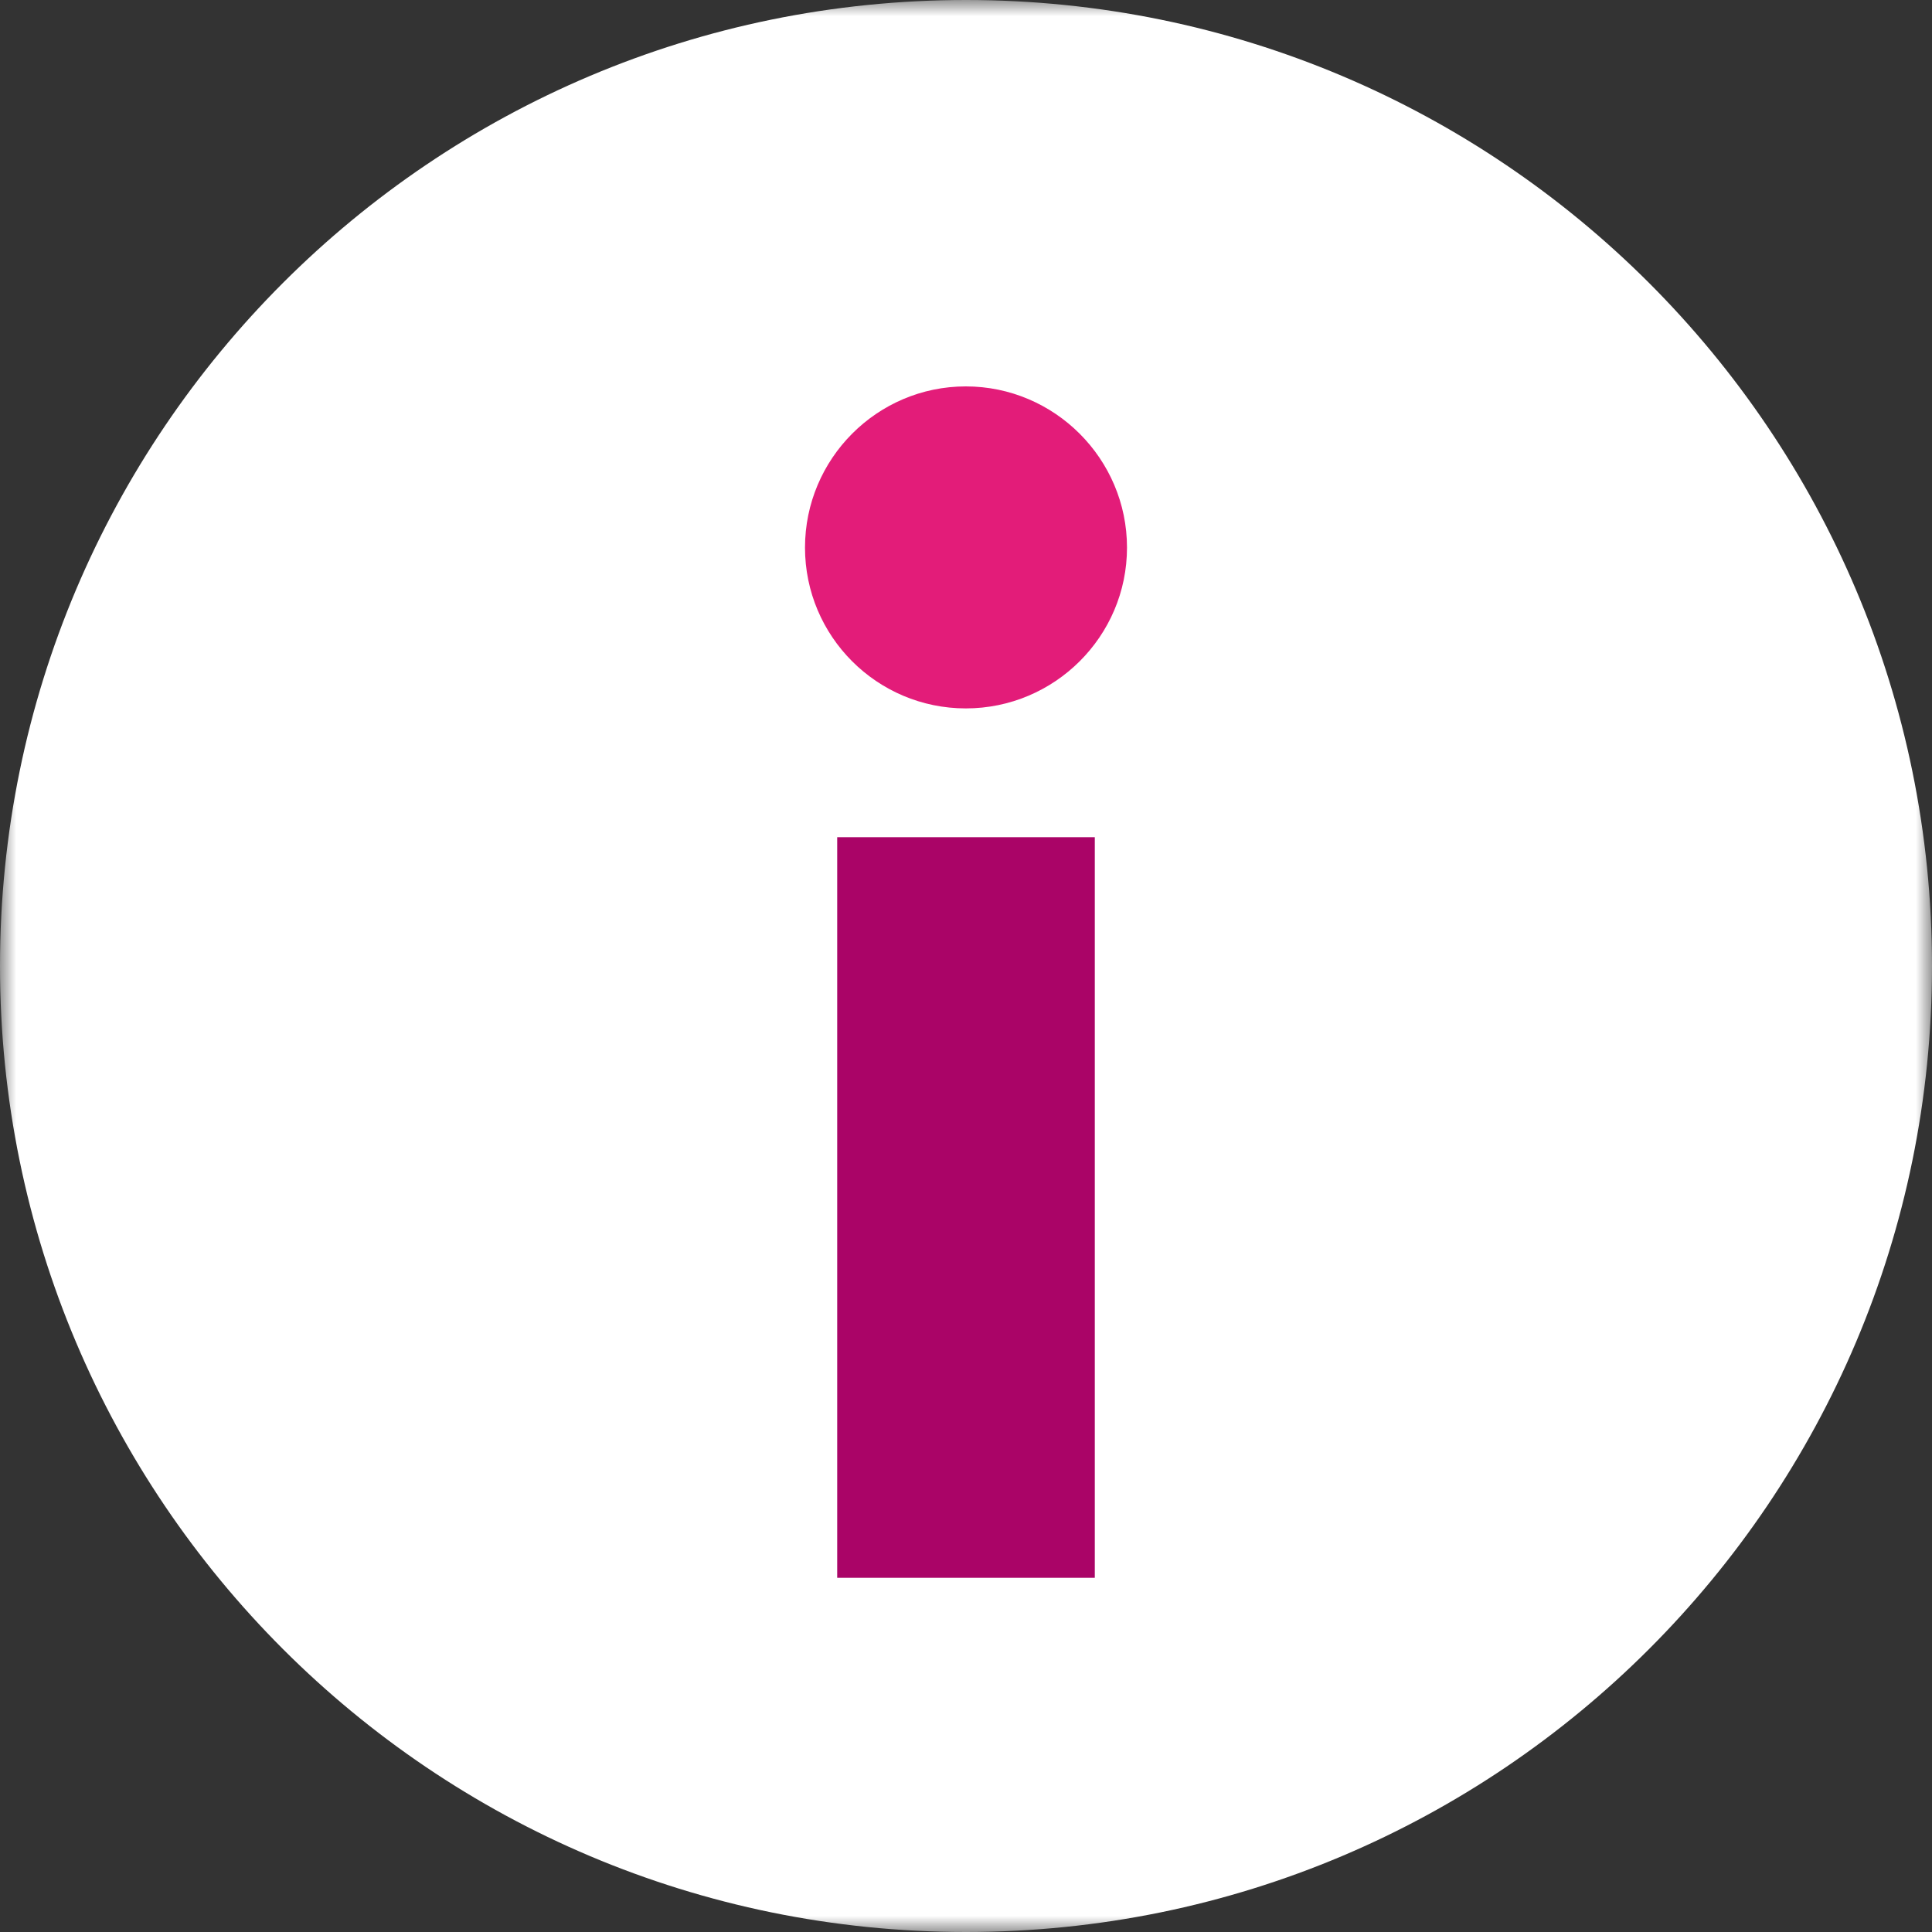
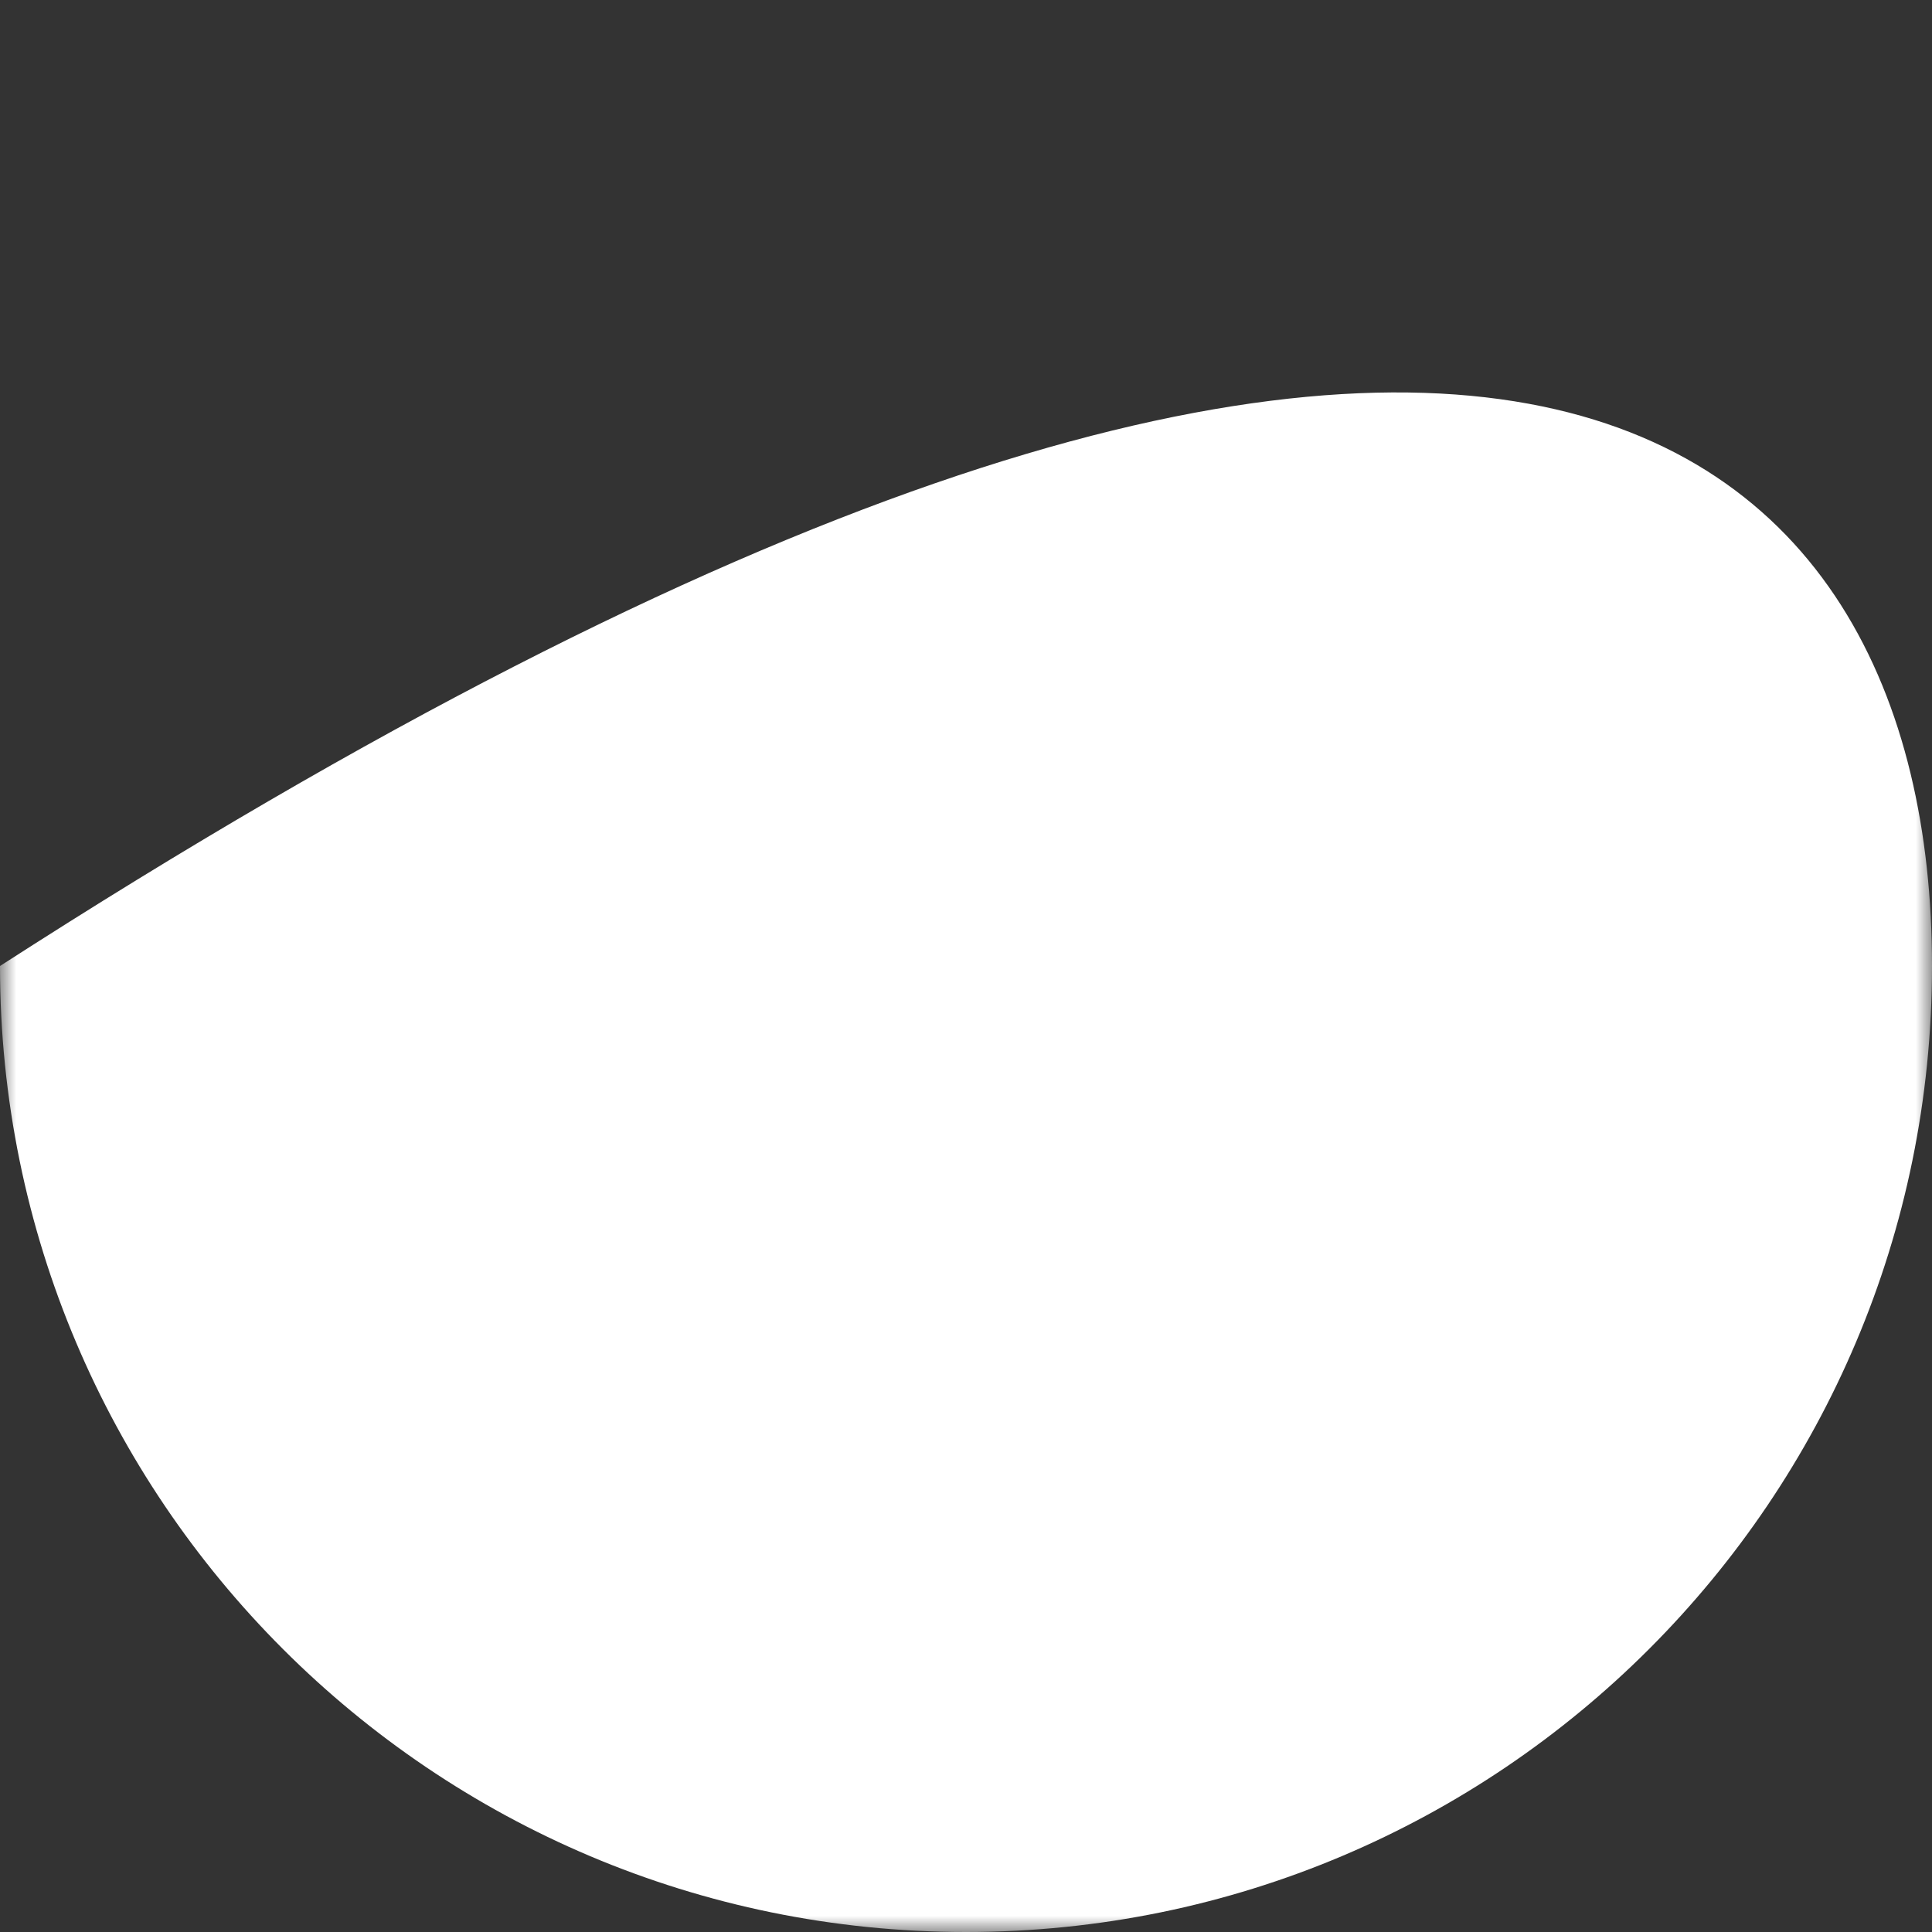
<svg xmlns="http://www.w3.org/2000/svg" xmlns:xlink="http://www.w3.org/1999/xlink" width="60px" height="60px" viewBox="0 0 60 60" version="1.1">
  <rect x="0" y="0" width="60" height="60" fill="#333333" stroke="none" />
  <title>Group 8</title>
  <desc>Created with Sketch.</desc>
  <defs>
    <polygon id="path-1" points="0 0 60 0 60 60 0 60" />
  </defs>
  <g id="Desktop---patient-pages" stroke="none" stroke-width="1" fill="none" fill-rule="evenodd">
    <g id="Privacy-/-TnC-page" transform="translate(-165, -484)">
      <g id="Group-5" transform="translate(165, 484)">
        <g id="Group-8">
          <g id="Group-3">
            <mask id="mask-2" fill="white">
              <use xlink:href="#path-1" />
            </mask>
            <g id="Clip-2" />
-             <path d="M0,30 C0,13.431 13.432,0 30,0 C46.568,0 60,13.431 60,30 C60,46.568 46.568,60 30,60 C13.432,60 0,46.568 0,30" id="Fill-1" fill="#FFFFFF" mask="url(#mask-2)" />
+             <path d="M0,30 C46.568,0 60,13.431 60,30 C60,46.568 46.568,60 30,60 C13.432,60 0,46.568 0,30" id="Fill-1" fill="#FFFFFF" mask="url(#mask-2)" />
          </g>
          <g id="Group-2" transform="translate(25, 12)">
-             <rect id="Rectangle" fill="#AA0467" x="1" y="14" width="8" height="23" />
-             <path d="M4.994,0 C2.238,0 0,2.25 0,5.006 C0,7.762 2.238,10 4.994,10 C7.75,10 10,7.762 10,5.006 C10,2.25 7.75,0 4.994,0" id="Fill-6" fill="#E31C79" />
-           </g>
+             </g>
        </g>
      </g>
    </g>
  </g>
</svg>